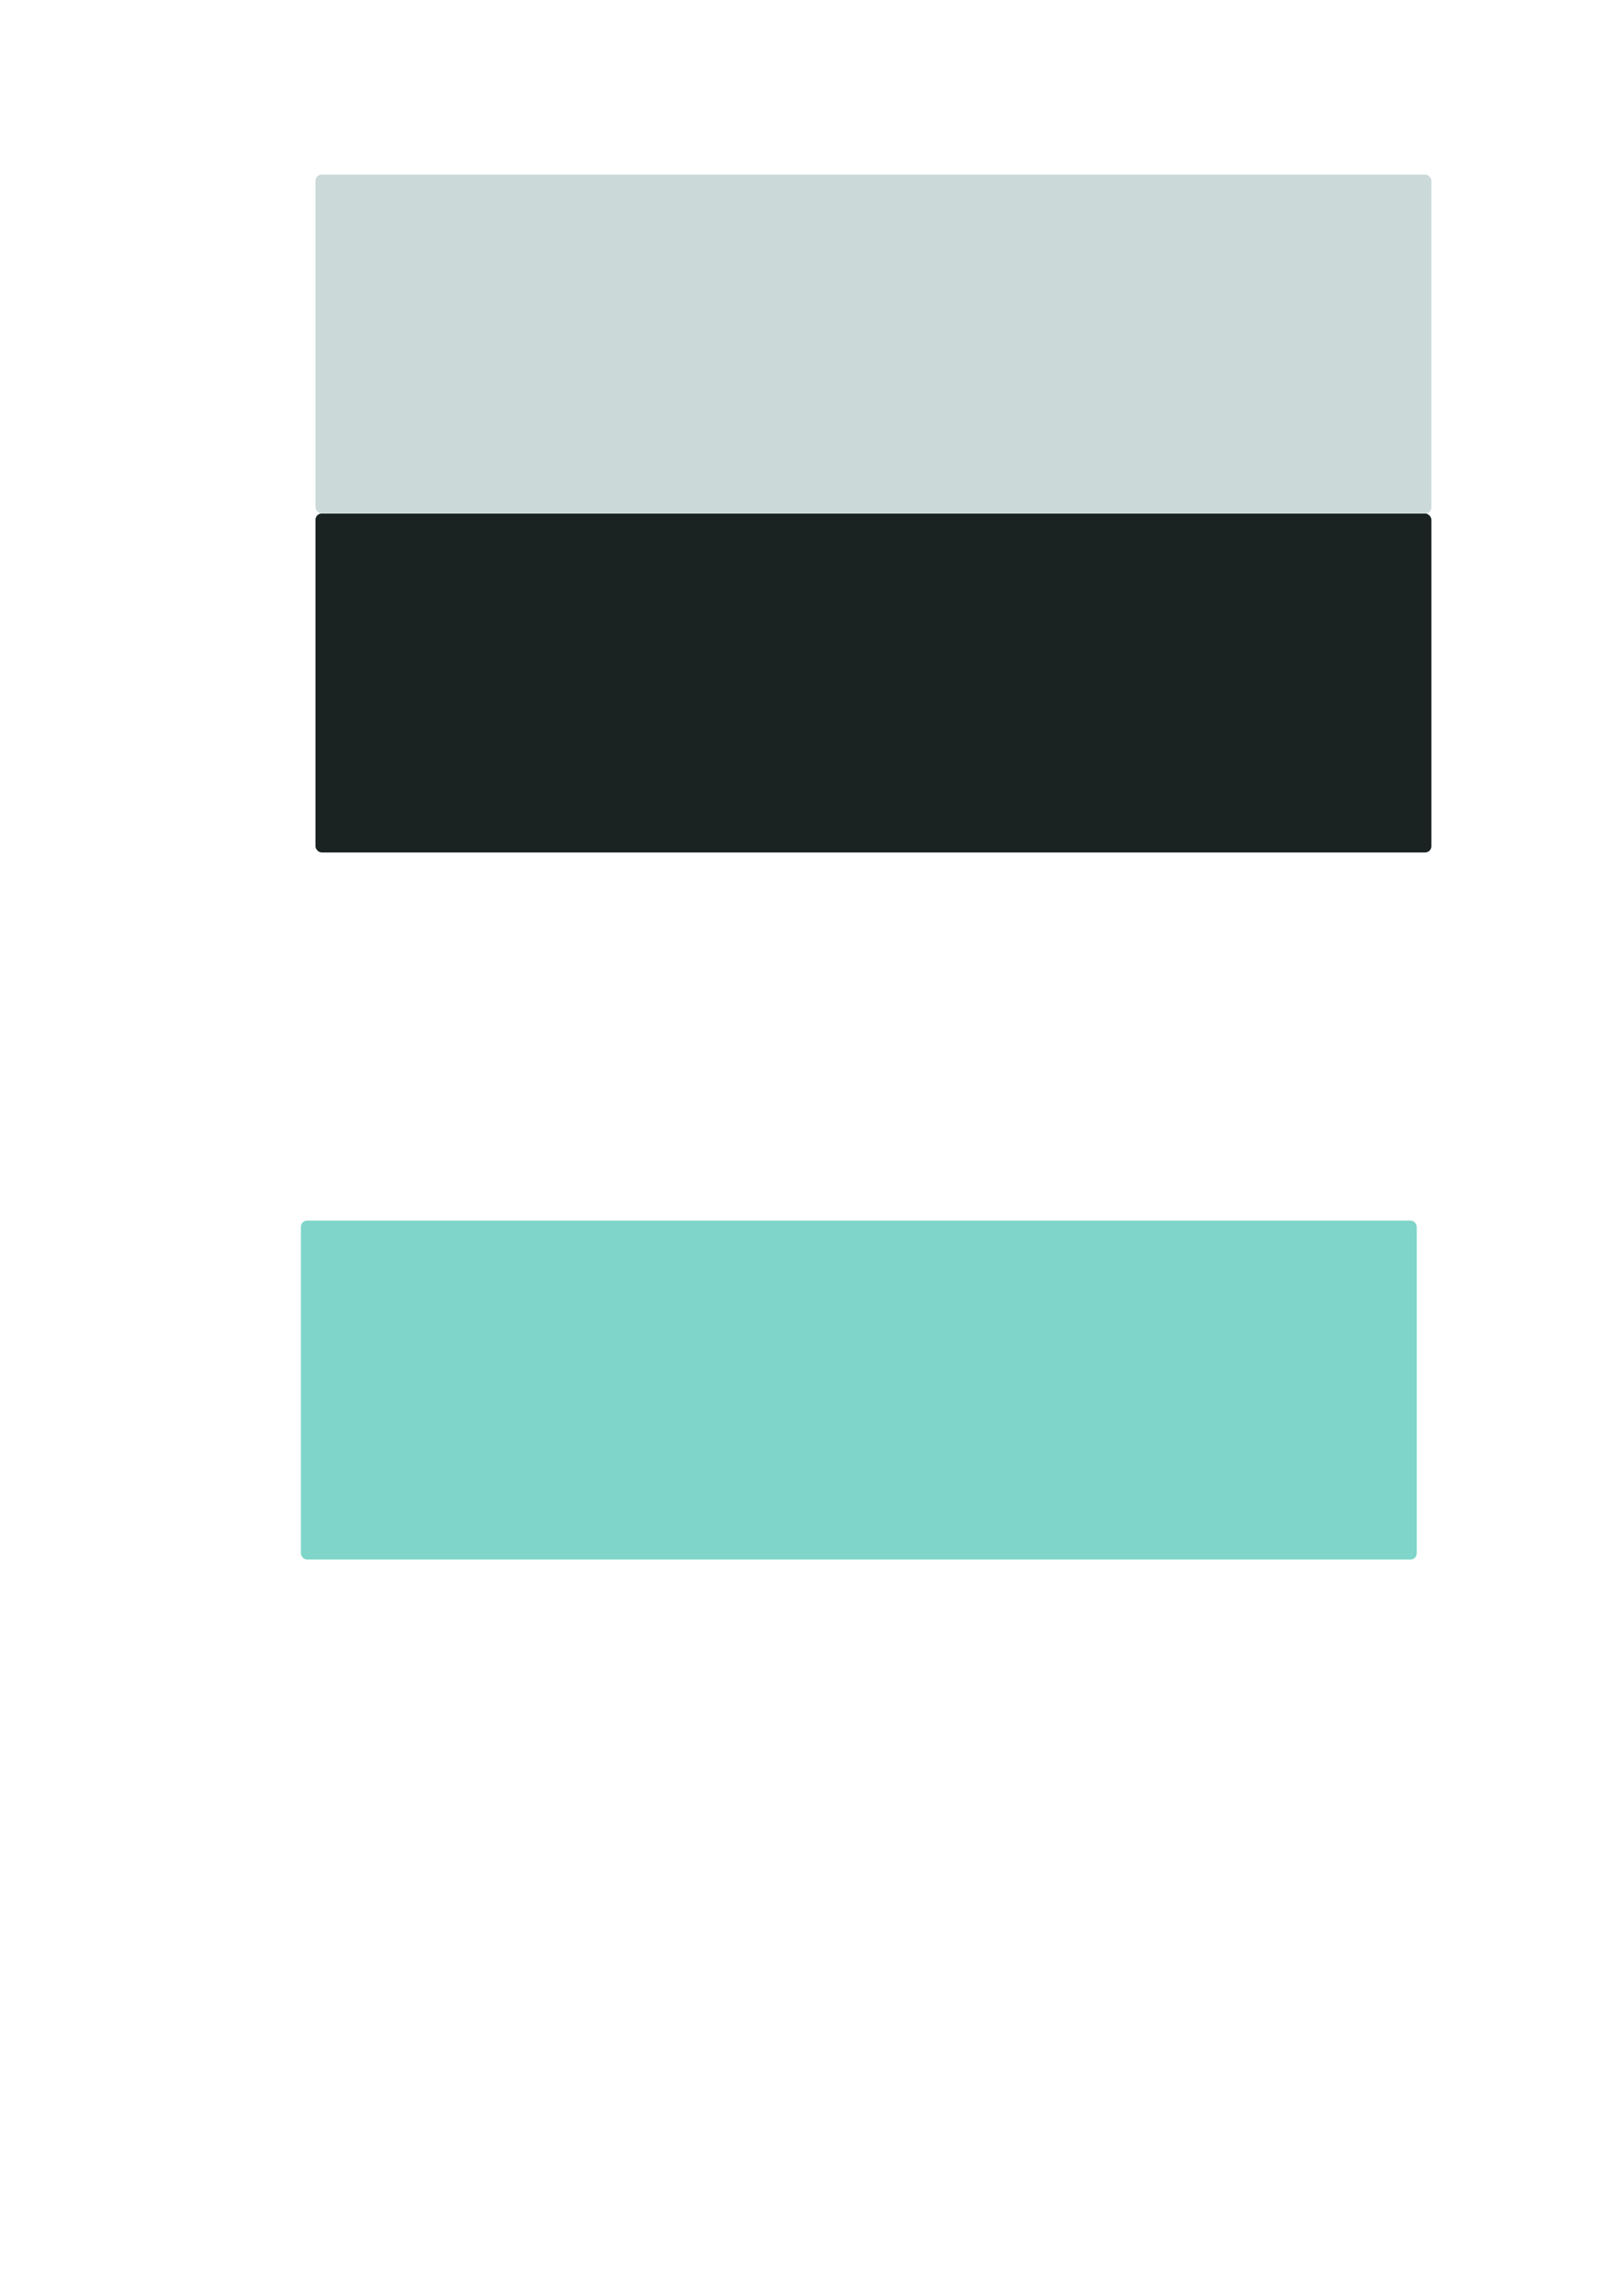
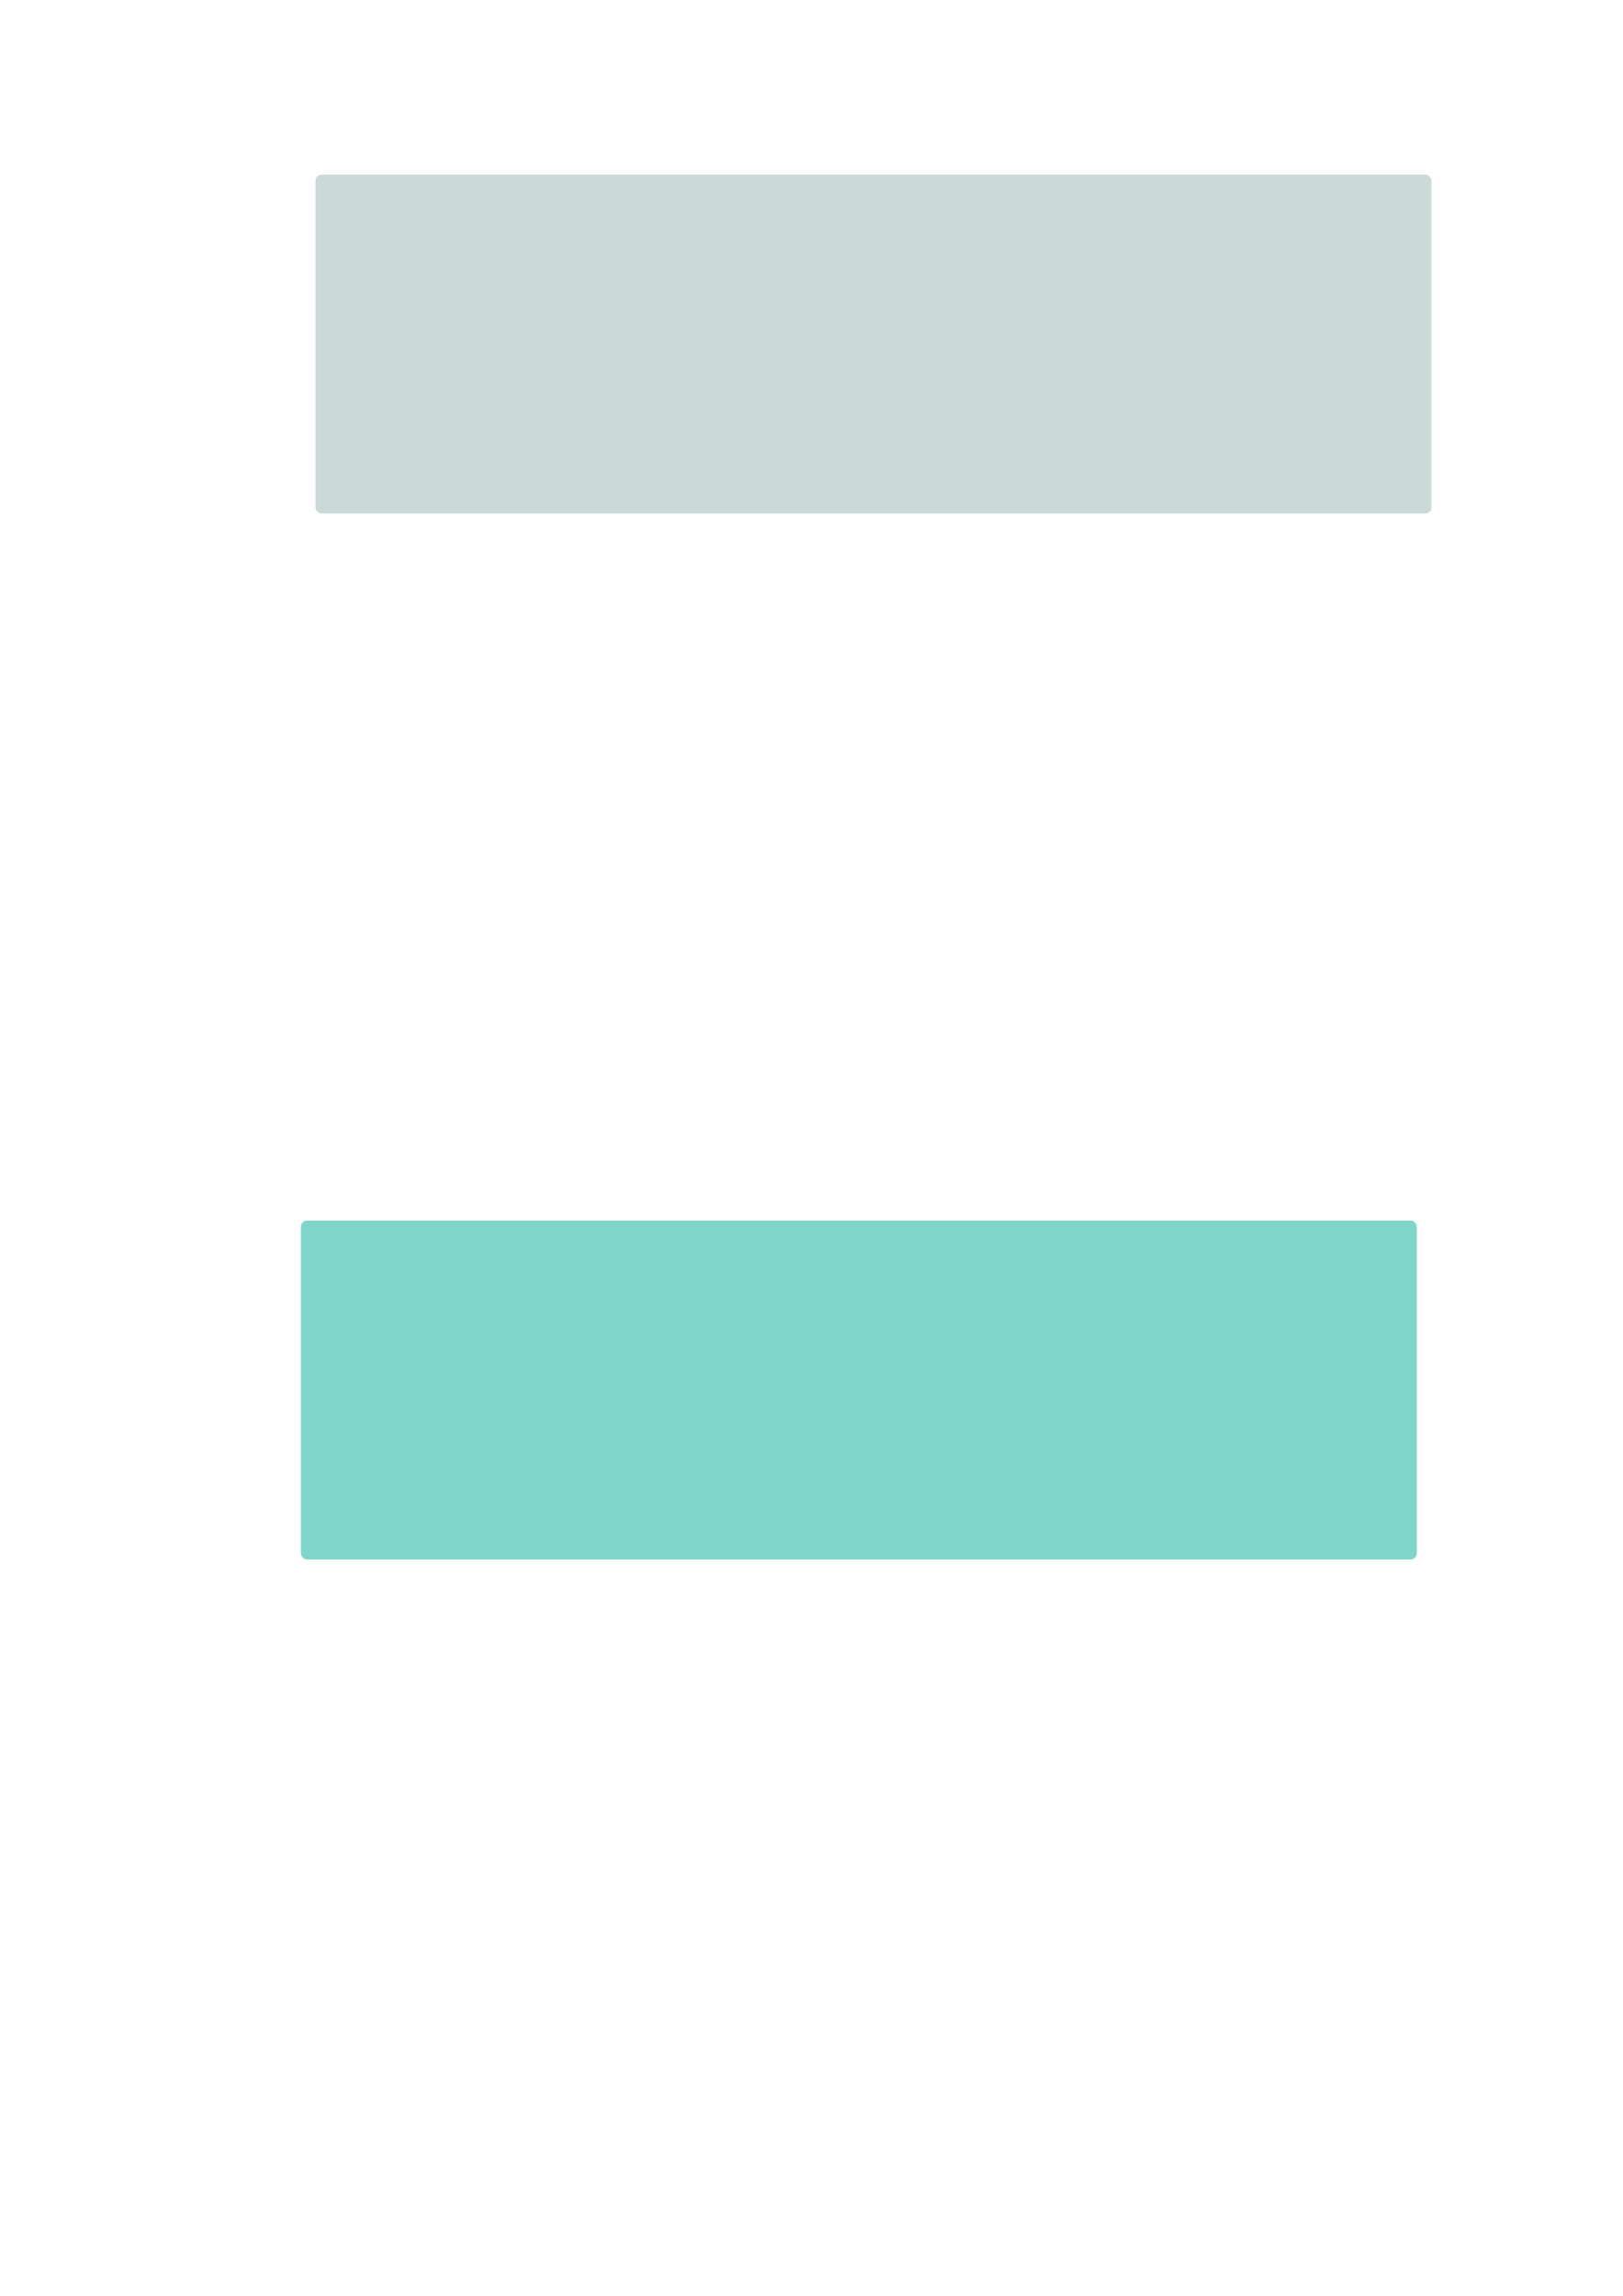
<svg xmlns="http://www.w3.org/2000/svg" xmlns:ns1="http://www.inkscape.org/namespaces/inkscape" xmlns:ns2="http://sodipodi.sourceforge.net/DTD/sodipodi-0.dtd" width="210mm" height="297mm" viewBox="0 0 210 297" version="1.1" id="svg973" ns1:version="0.92.5 (2060ec1f9f, 2020-04-08)" ns2:docname="colors.svg">
  <defs id="defs967" />
  <ns2:namedview id="base" pagecolor="#ffffff" bordercolor="#666666" borderopacity="1.0" ns1:pageopacity="0.0" ns1:pageshadow="2" ns1:zoom="0.7" ns1:cx="699.87897" ns1:cy="638.34417" ns1:document-units="mm" ns1:current-layer="layer1" showgrid="false" ns1:window-width="1920" ns1:window-height="1011" ns1:window-x="0" ns1:window-y="32" ns1:window-maximized="1" />
  <g ns1:label="Layer 1" ns1:groupmode="layer" id="layer1">
-     <rect style="opacity:1;fill:#1a2222;fill-opacity:1;stroke:none;stroke-width:7.5;stroke-miterlimit:4;stroke-dasharray:none;stroke-dashoffset:0;stroke-opacity:1" id="rect1518" width="144.387" height="43.845" x="40.821" y="66.435" ry="0.802" rx="0.802" />
    <rect style="opacity:1;fill:#7fd5c9;fill-opacity:1;stroke:none;stroke-width:7.5;stroke-miterlimit:4;stroke-dasharray:none;stroke-dashoffset:0;stroke-opacity:1" id="rect1518-5" width="144.387" height="43.845" x="38.932" y="157.905" ry="0.802" rx="0.802" />
    <rect style="opacity:1;fill:#cbd9d9;fill-opacity:1;stroke:none;stroke-width:7.5;stroke-miterlimit:4;stroke-dasharray:none;stroke-dashoffset:0;stroke-opacity:1" id="rect1518-5-7" width="144.387" height="43.845" x="40.821" y="22.589" ry="0.802" rx="0.802" />
    <rect style="opacity:1;fill:#0d2227;fill-opacity:1;stroke:none;stroke-width:7.5;stroke-miterlimit:4;stroke-dasharray:none;stroke-dashoffset:0;stroke-opacity:1" id="rect1518-8" width="144.387" height="43.845" x="228.298" y="68.702" ry="0.802" rx="0.802" />
  </g>
</svg>